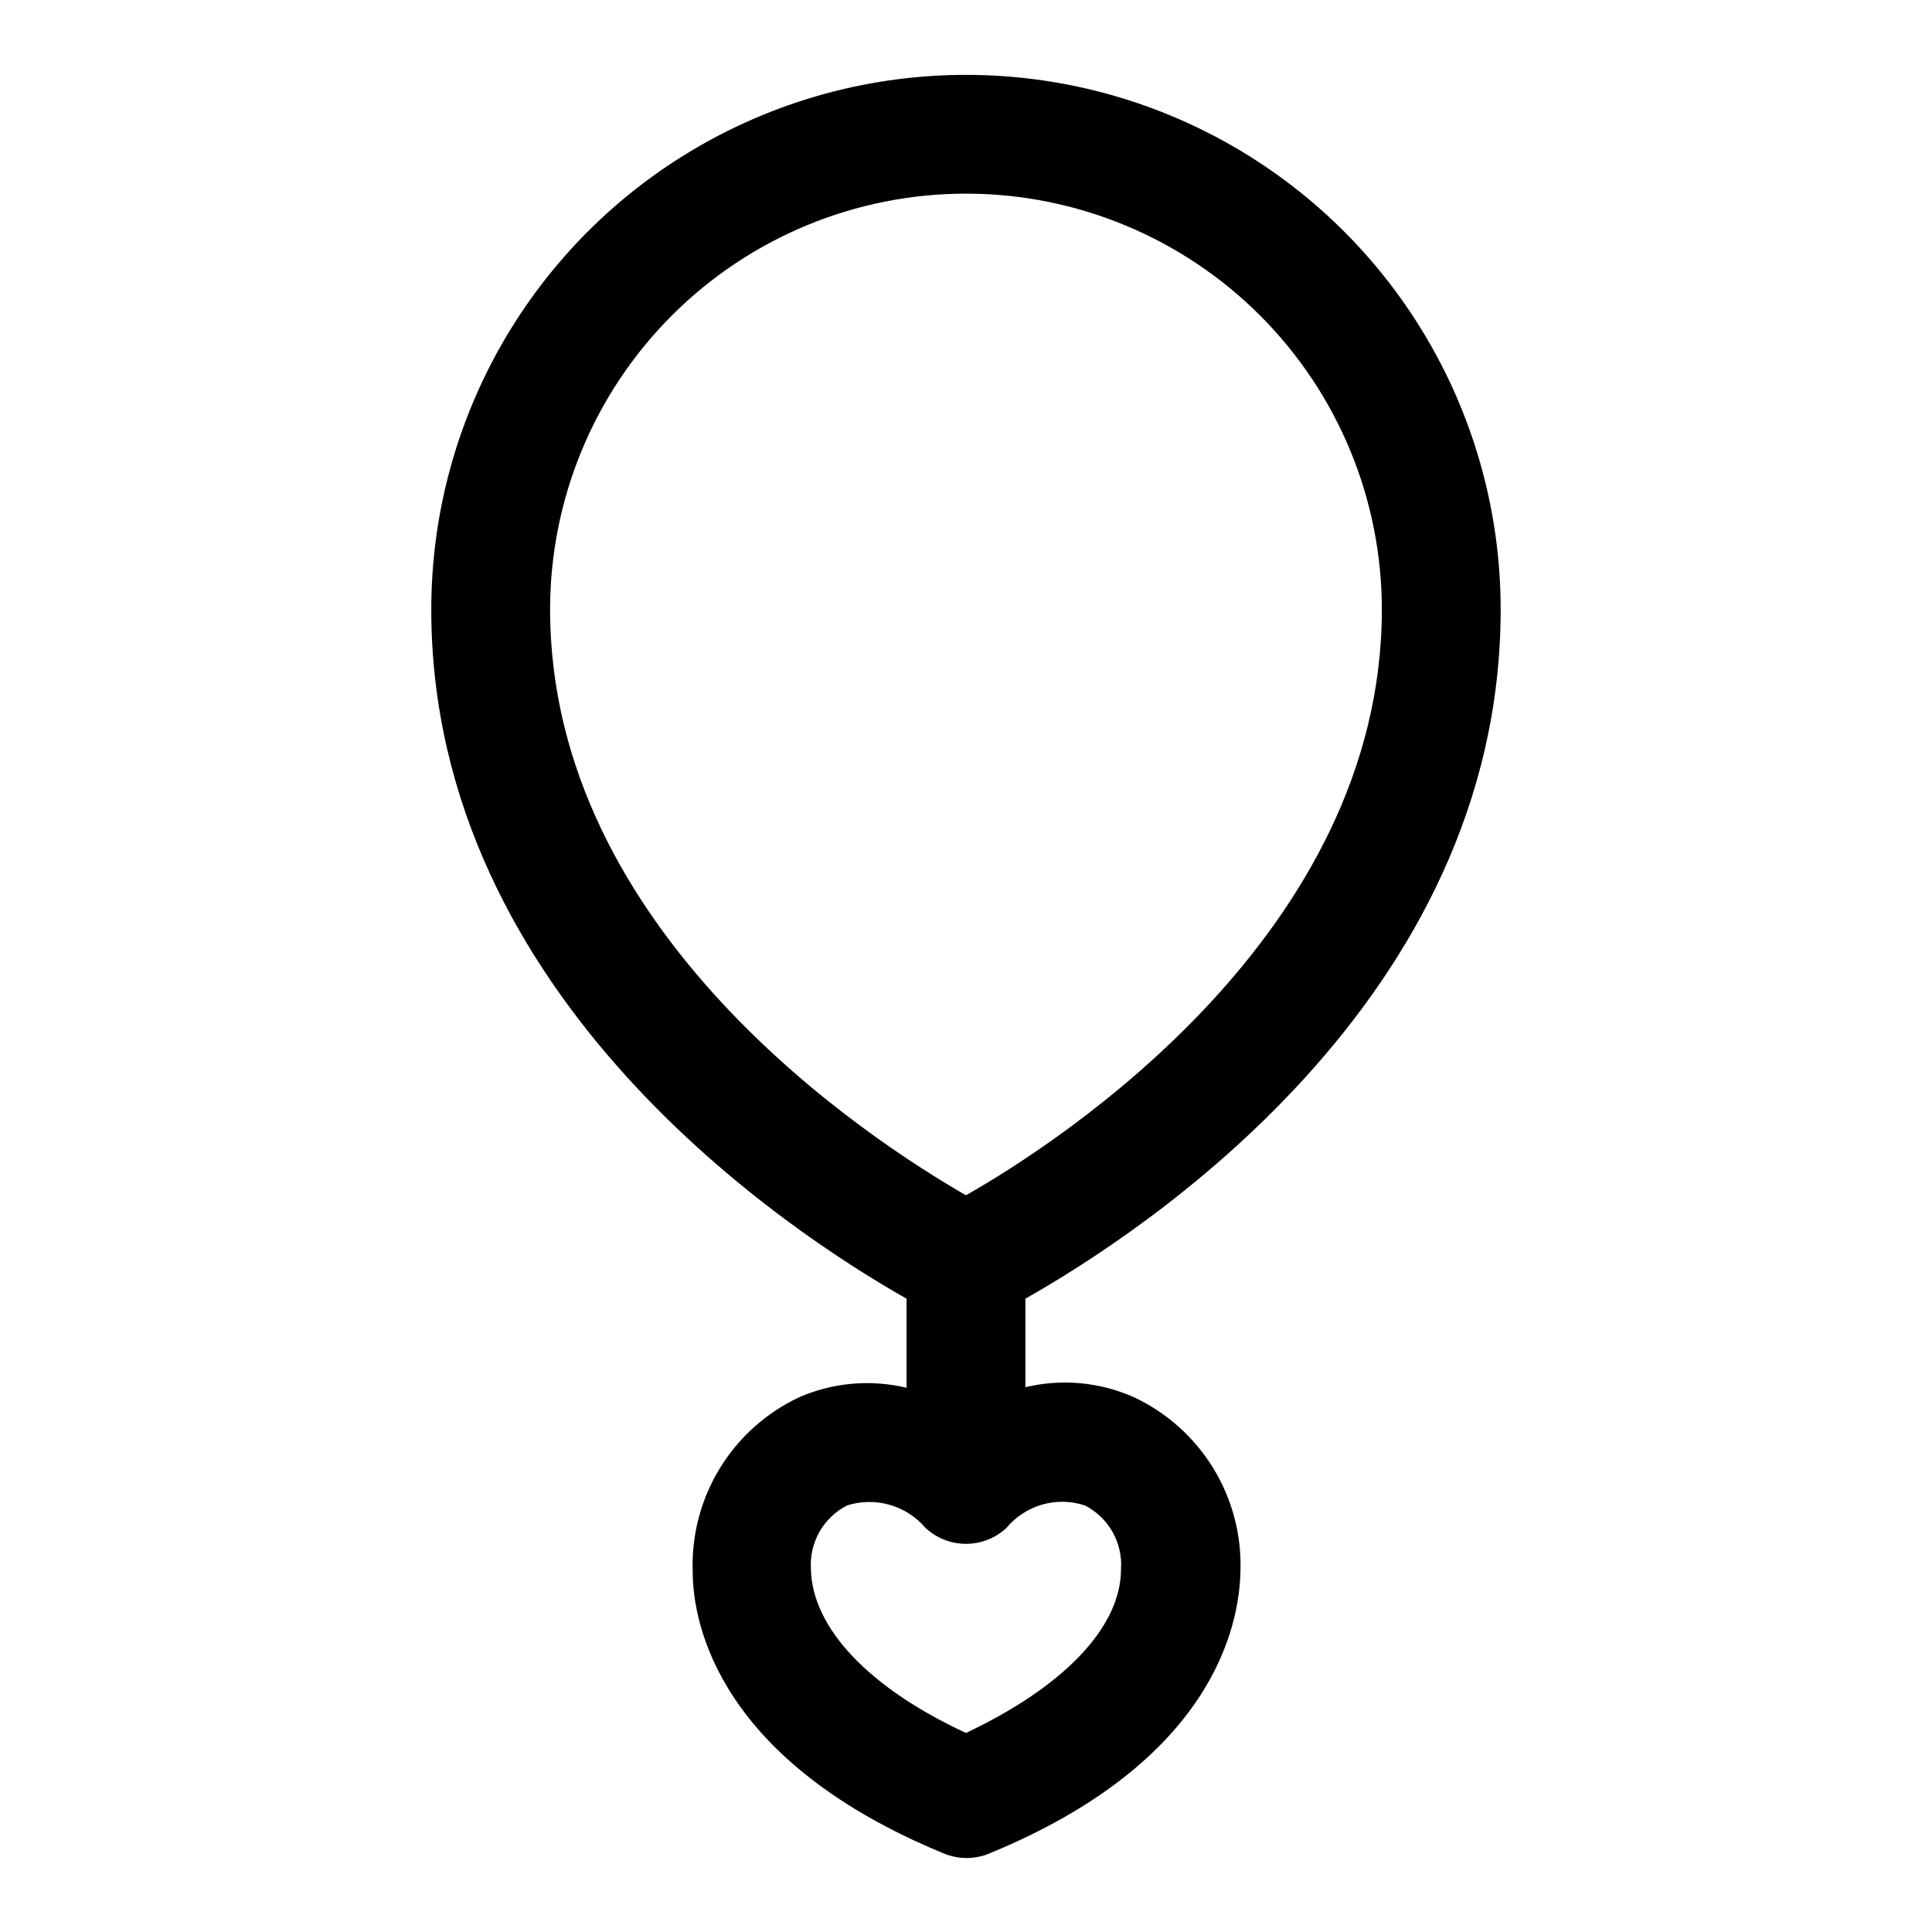
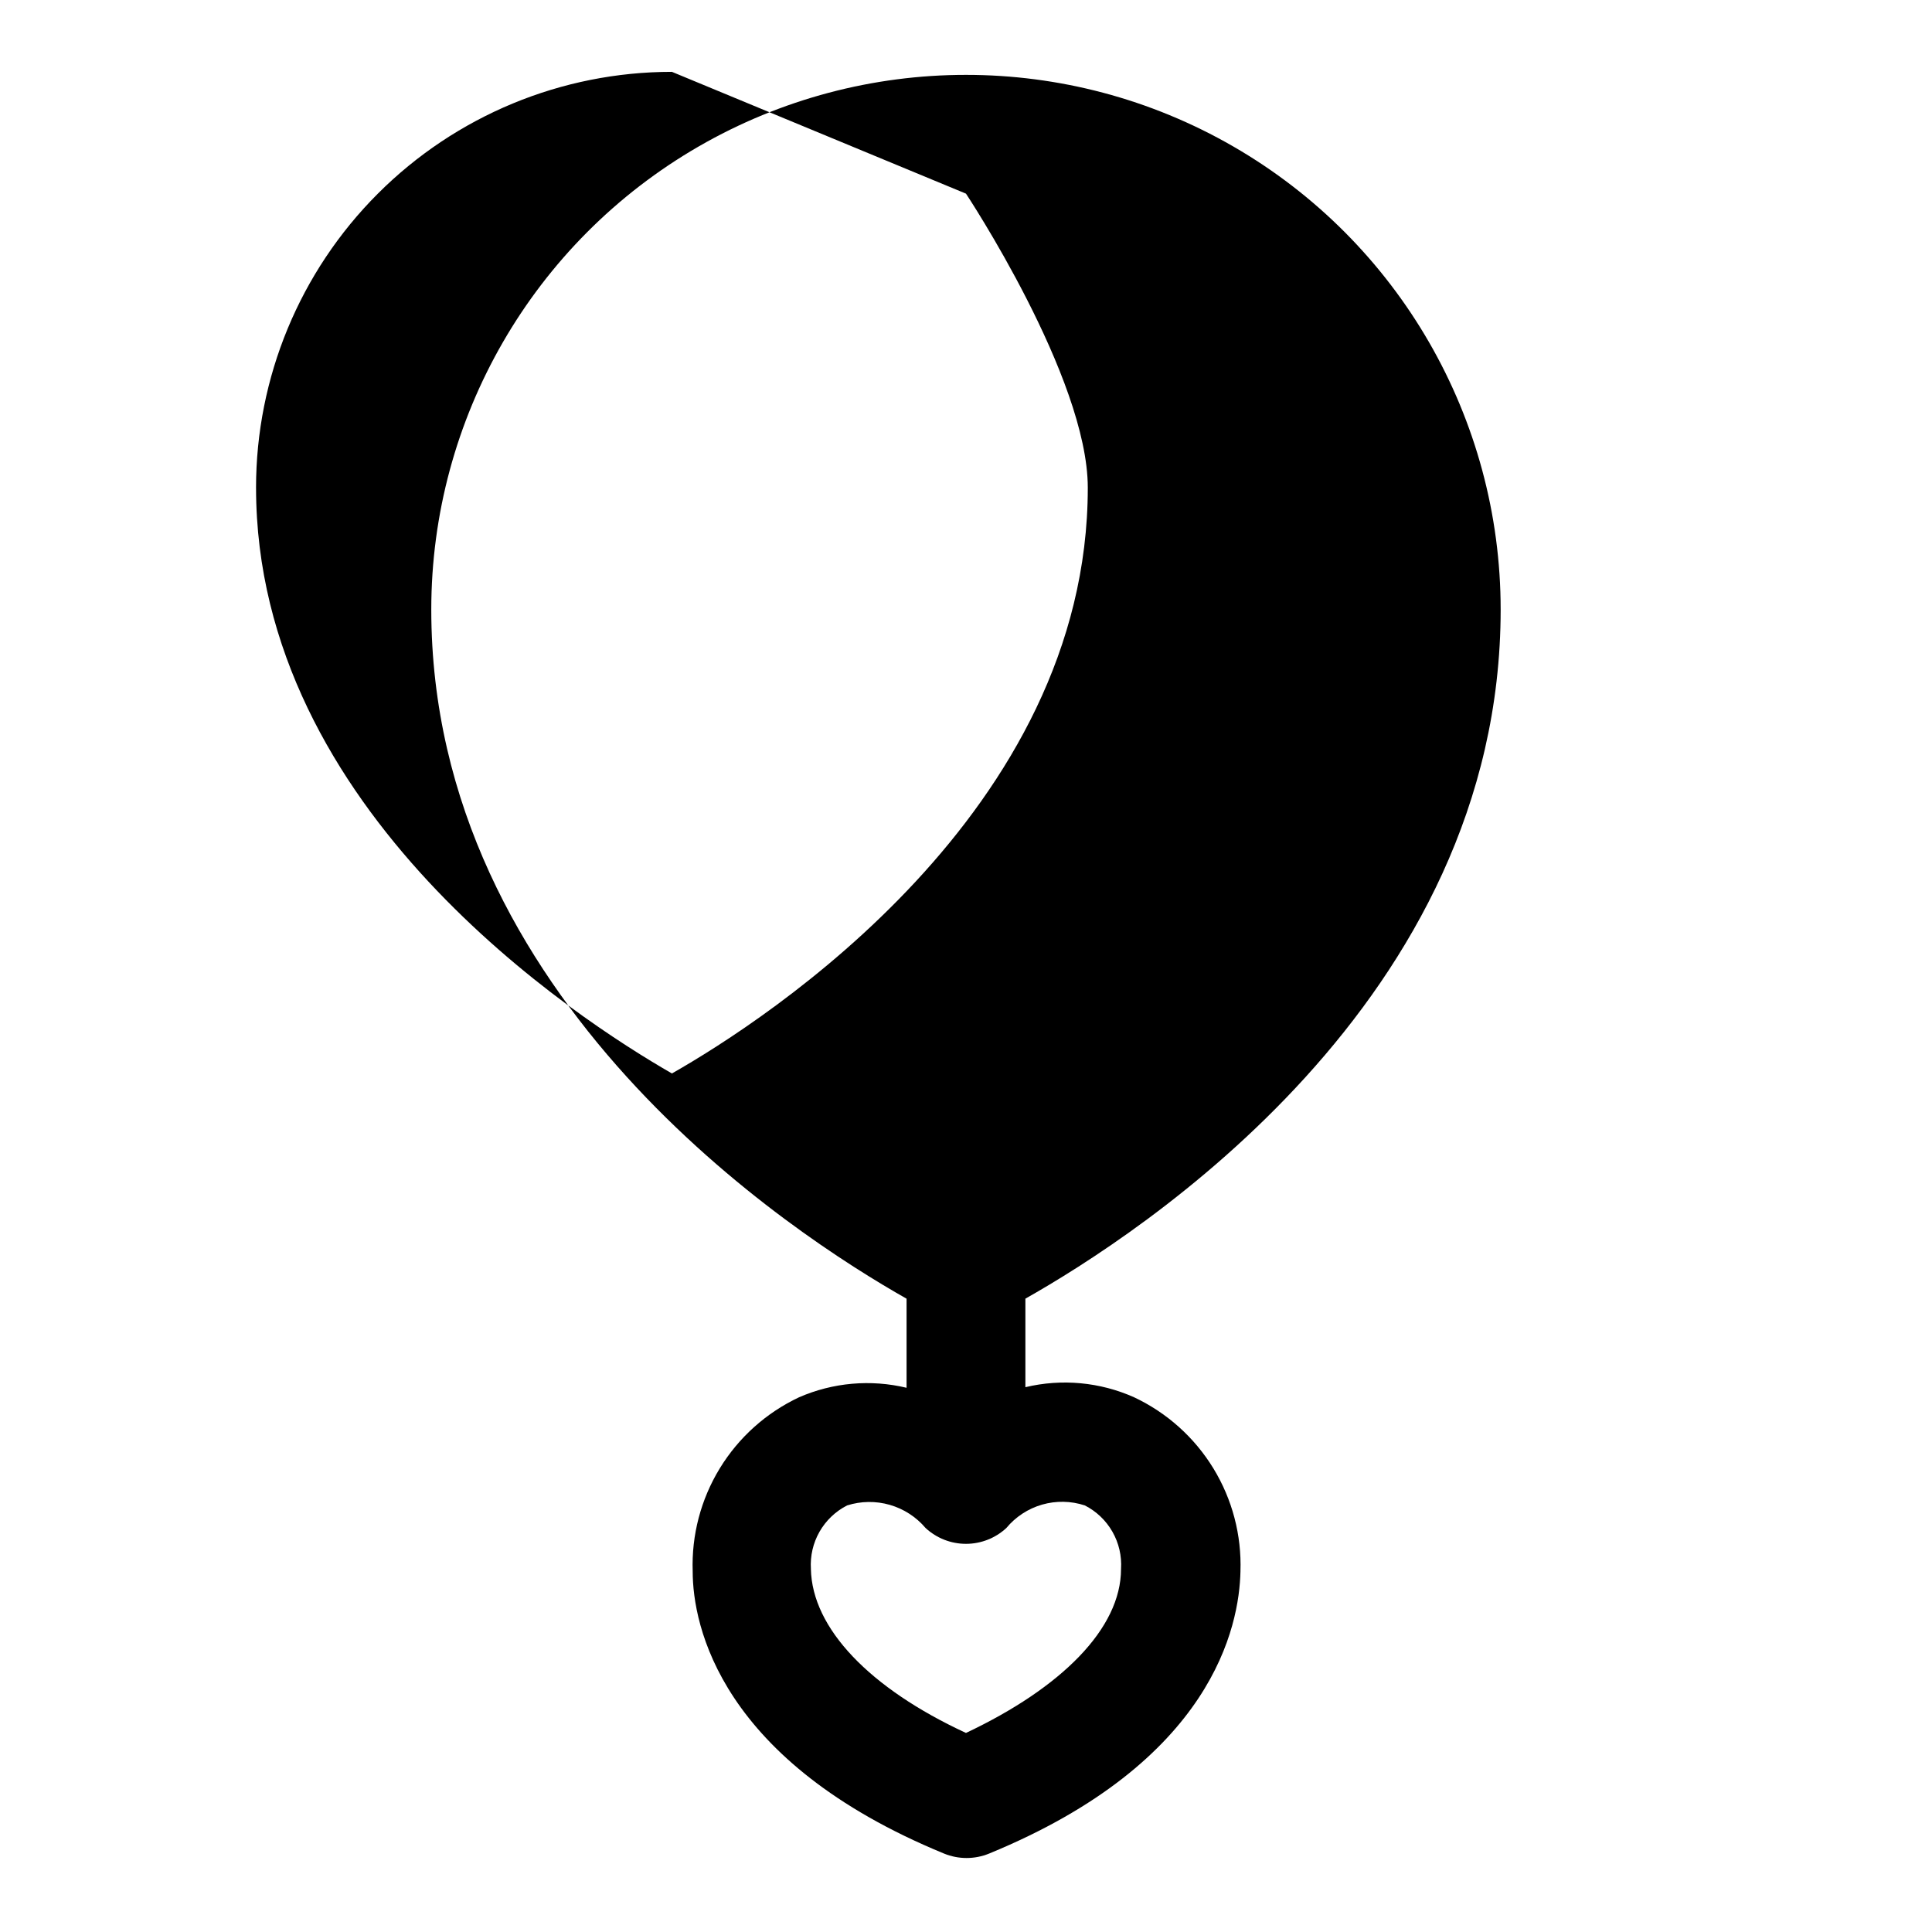
<svg xmlns="http://www.w3.org/2000/svg" fill="#000000" width="800px" height="800px" version="1.1" viewBox="144 144 512 512">
-   <path d="m384.25 488.16v23.617c-9.52-2.281-19.523-1.395-28.496 2.519-8.695 4.09-16 10.641-21.008 18.84s-7.504 17.688-7.176 27.289c0 14.328 7.242 50.383 66.598 74.785 3.836 1.574 8.133 1.574 11.969 0 59.355-24.402 66.281-60.301 66.598-74.785h-0.004c0.332-9.602-2.164-19.09-7.172-27.289-5.012-8.199-12.312-14.75-21.008-18.84-9.047-4.039-19.176-4.981-28.812-2.676v-23.461c30.07-17.004 125.95-78.719 125.95-182.63v0.004c0-50.625-27.008-97.402-70.848-122.71-43.844-25.309-97.855-25.309-141.7 0-43.84 25.312-70.848 72.09-70.848 122.71 0 103.44 95.883 165.62 125.95 182.63zm47.23 54.789h0.004c3.07 1.562 5.617 3.992 7.324 6.984 1.707 2.996 2.5 6.426 2.277 9.863 0 15.742-15.742 31.488-41.094 43.453-25.504-11.809-40.777-27.711-41.094-43.453h0.004c-0.219-3.438 0.57-6.867 2.277-9.863 1.707-2.992 4.254-5.422 7.328-6.984 3.668-1.16 7.598-1.211 11.293-0.148 3.699 1.066 7 3.199 9.488 6.133 2.91 2.699 6.734 4.199 10.707 4.199 3.969 0 7.793-1.5 10.703-4.199 2.465-2.969 5.766-5.129 9.469-6.195 3.707-1.066 7.652-0.992 11.316 0.211zm-31.484-347.63c29.227 0 57.258 11.613 77.926 32.281s32.281 48.699 32.281 77.93c0 85.805-85.02 140.91-110.21 155.23-25.191-14.484-110.21-69.43-110.21-155.23h-0.004c0-29.23 11.613-57.262 32.281-77.93 20.668-20.668 48.699-32.281 77.93-32.281z" />
+   <path d="m384.25 488.16v23.617c-9.52-2.281-19.523-1.395-28.496 2.519-8.695 4.09-16 10.641-21.008 18.84s-7.504 17.688-7.176 27.289c0 14.328 7.242 50.383 66.598 74.785 3.836 1.574 8.133 1.574 11.969 0 59.355-24.402 66.281-60.301 66.598-74.785h-0.004c0.332-9.602-2.164-19.09-7.172-27.289-5.012-8.199-12.312-14.75-21.008-18.84-9.047-4.039-19.176-4.981-28.812-2.676v-23.461c30.07-17.004 125.95-78.719 125.95-182.63v0.004c0-50.625-27.008-97.402-70.848-122.71-43.844-25.309-97.855-25.309-141.7 0-43.84 25.312-70.848 72.09-70.848 122.71 0 103.44 95.883 165.62 125.95 182.63zm47.23 54.789h0.004c3.07 1.562 5.617 3.992 7.324 6.984 1.707 2.996 2.5 6.426 2.277 9.863 0 15.742-15.742 31.488-41.094 43.453-25.504-11.809-40.777-27.711-41.094-43.453h0.004c-0.219-3.438 0.57-6.867 2.277-9.863 1.707-2.992 4.254-5.422 7.328-6.984 3.668-1.16 7.598-1.211 11.293-0.148 3.699 1.066 7 3.199 9.488 6.133 2.91 2.699 6.734 4.199 10.707 4.199 3.969 0 7.793-1.5 10.703-4.199 2.465-2.969 5.766-5.129 9.469-6.195 3.707-1.066 7.652-0.992 11.316 0.211zm-31.484-347.63s32.281 48.699 32.281 77.93c0 85.805-85.02 140.91-110.21 155.23-25.191-14.484-110.21-69.43-110.21-155.23h-0.004c0-29.23 11.613-57.262 32.281-77.93 20.668-20.668 48.699-32.281 77.93-32.281z" />
</svg>